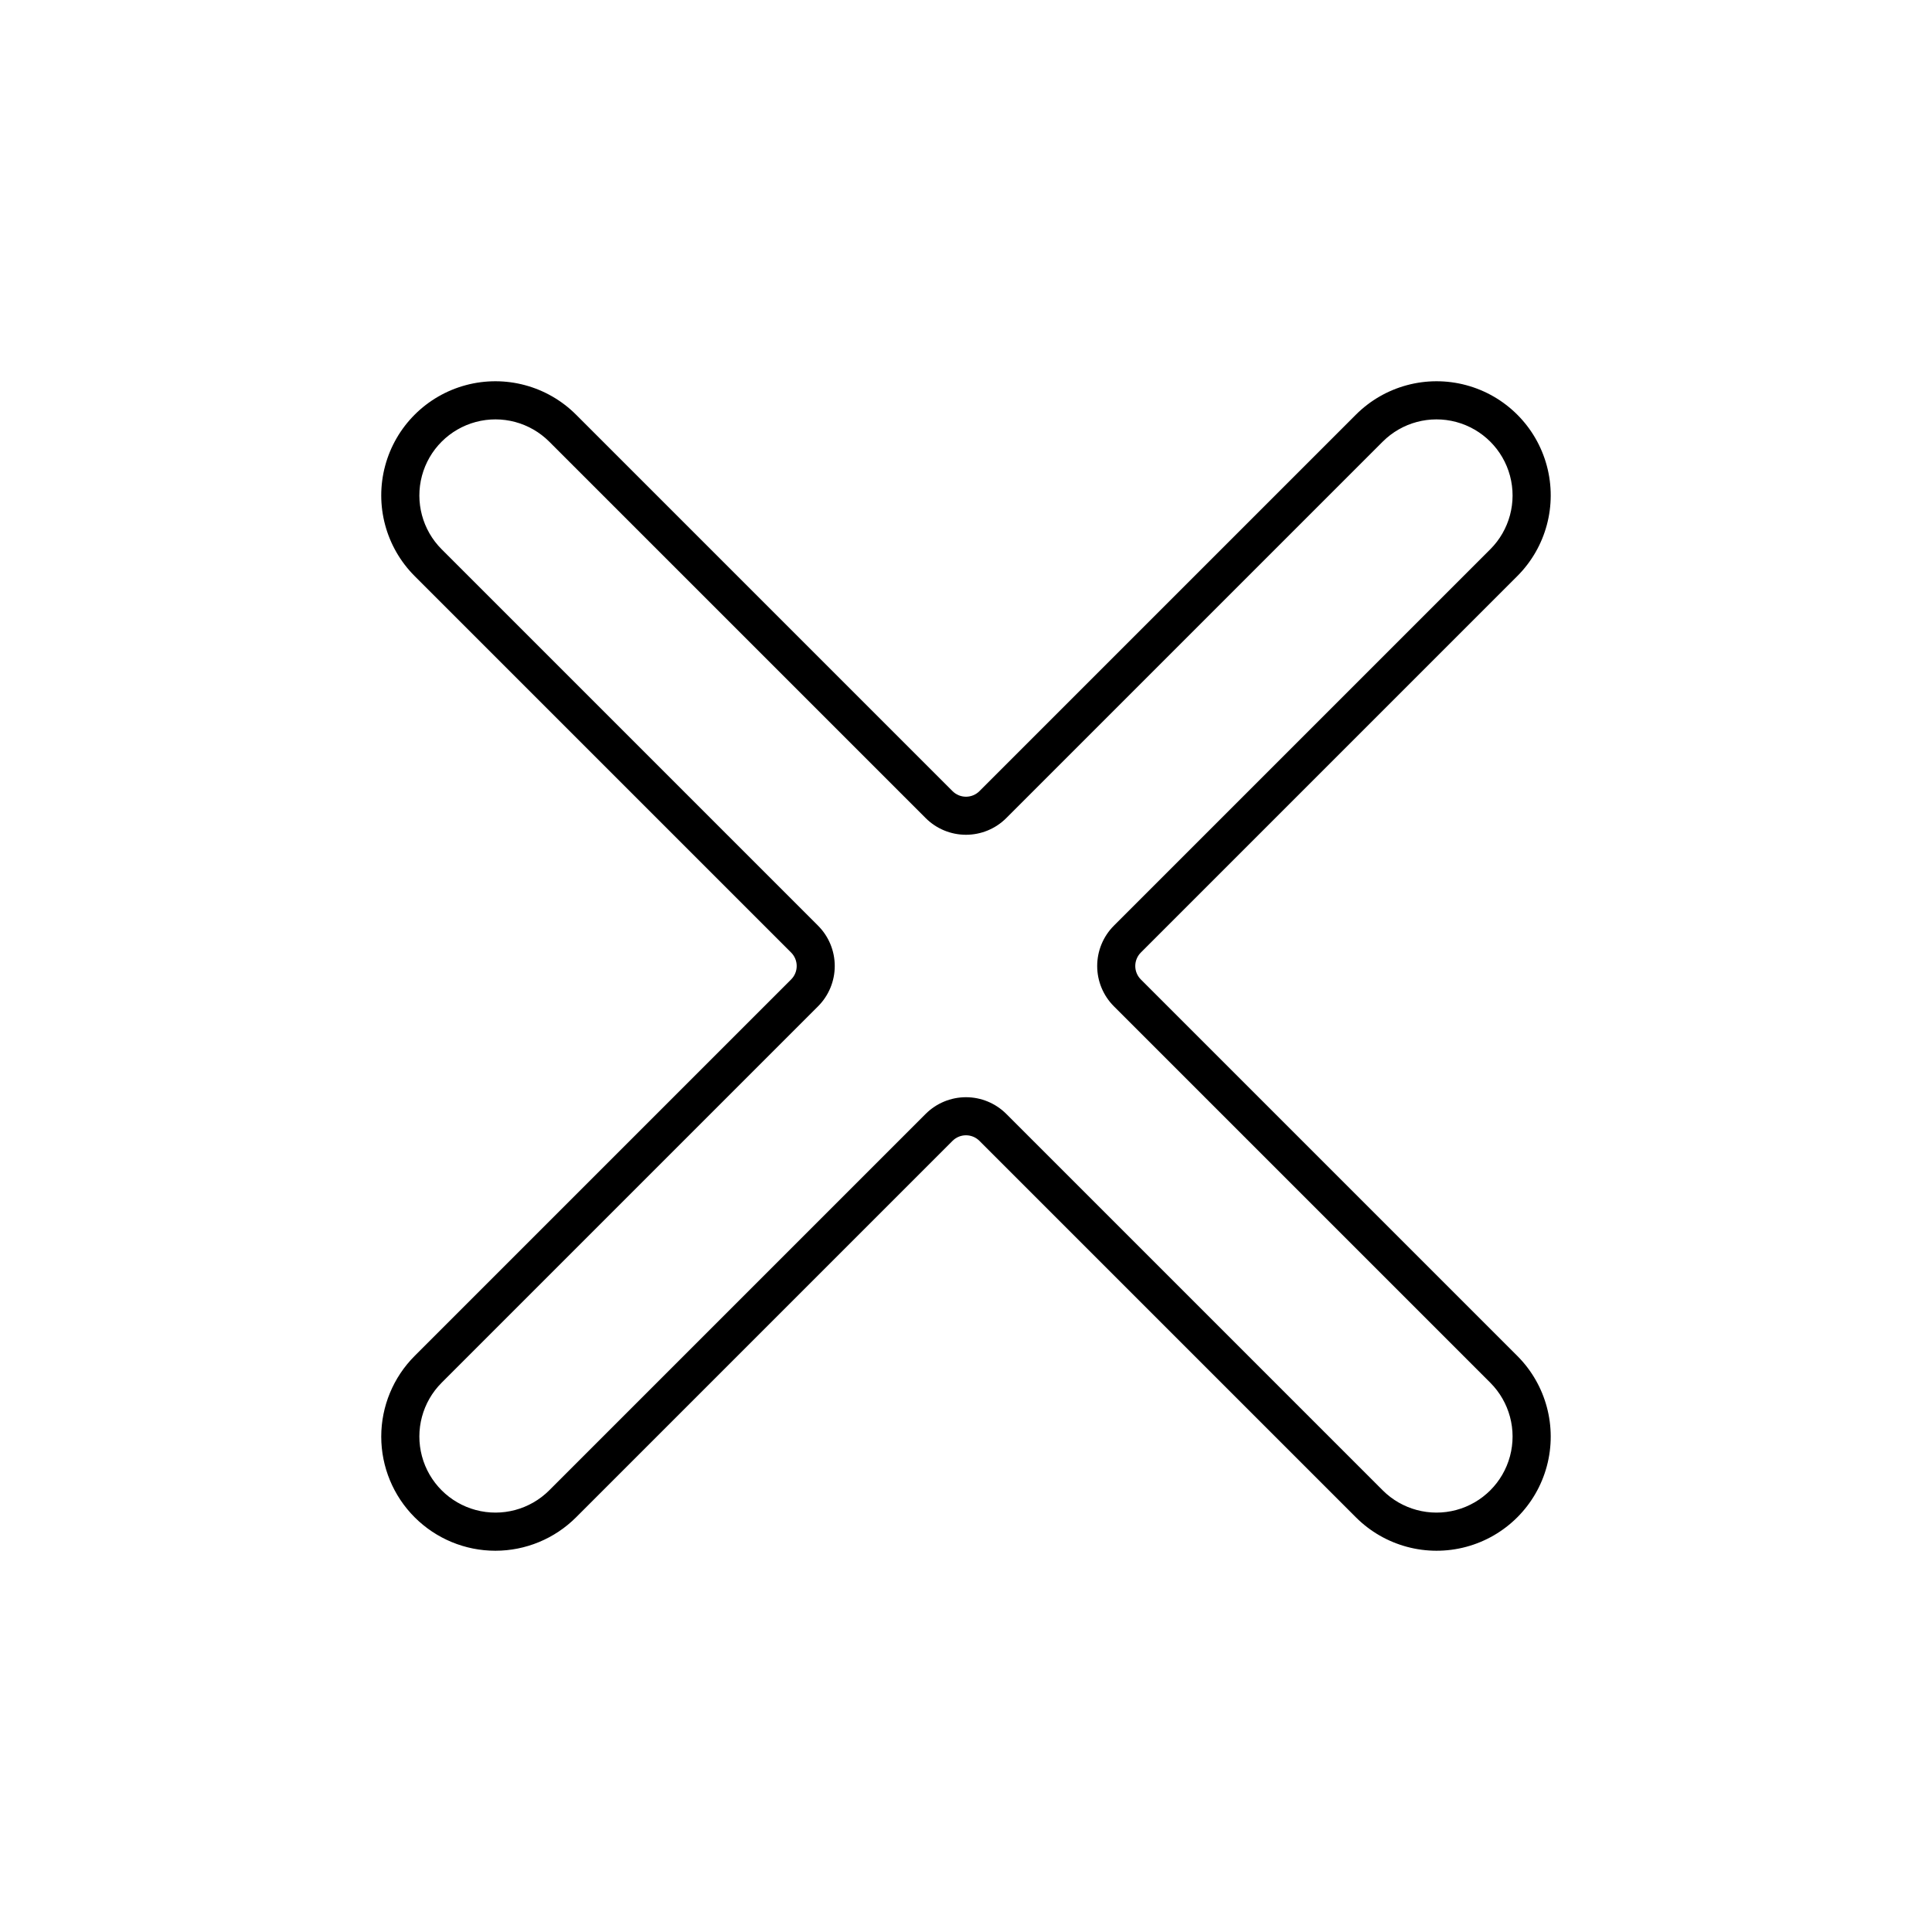
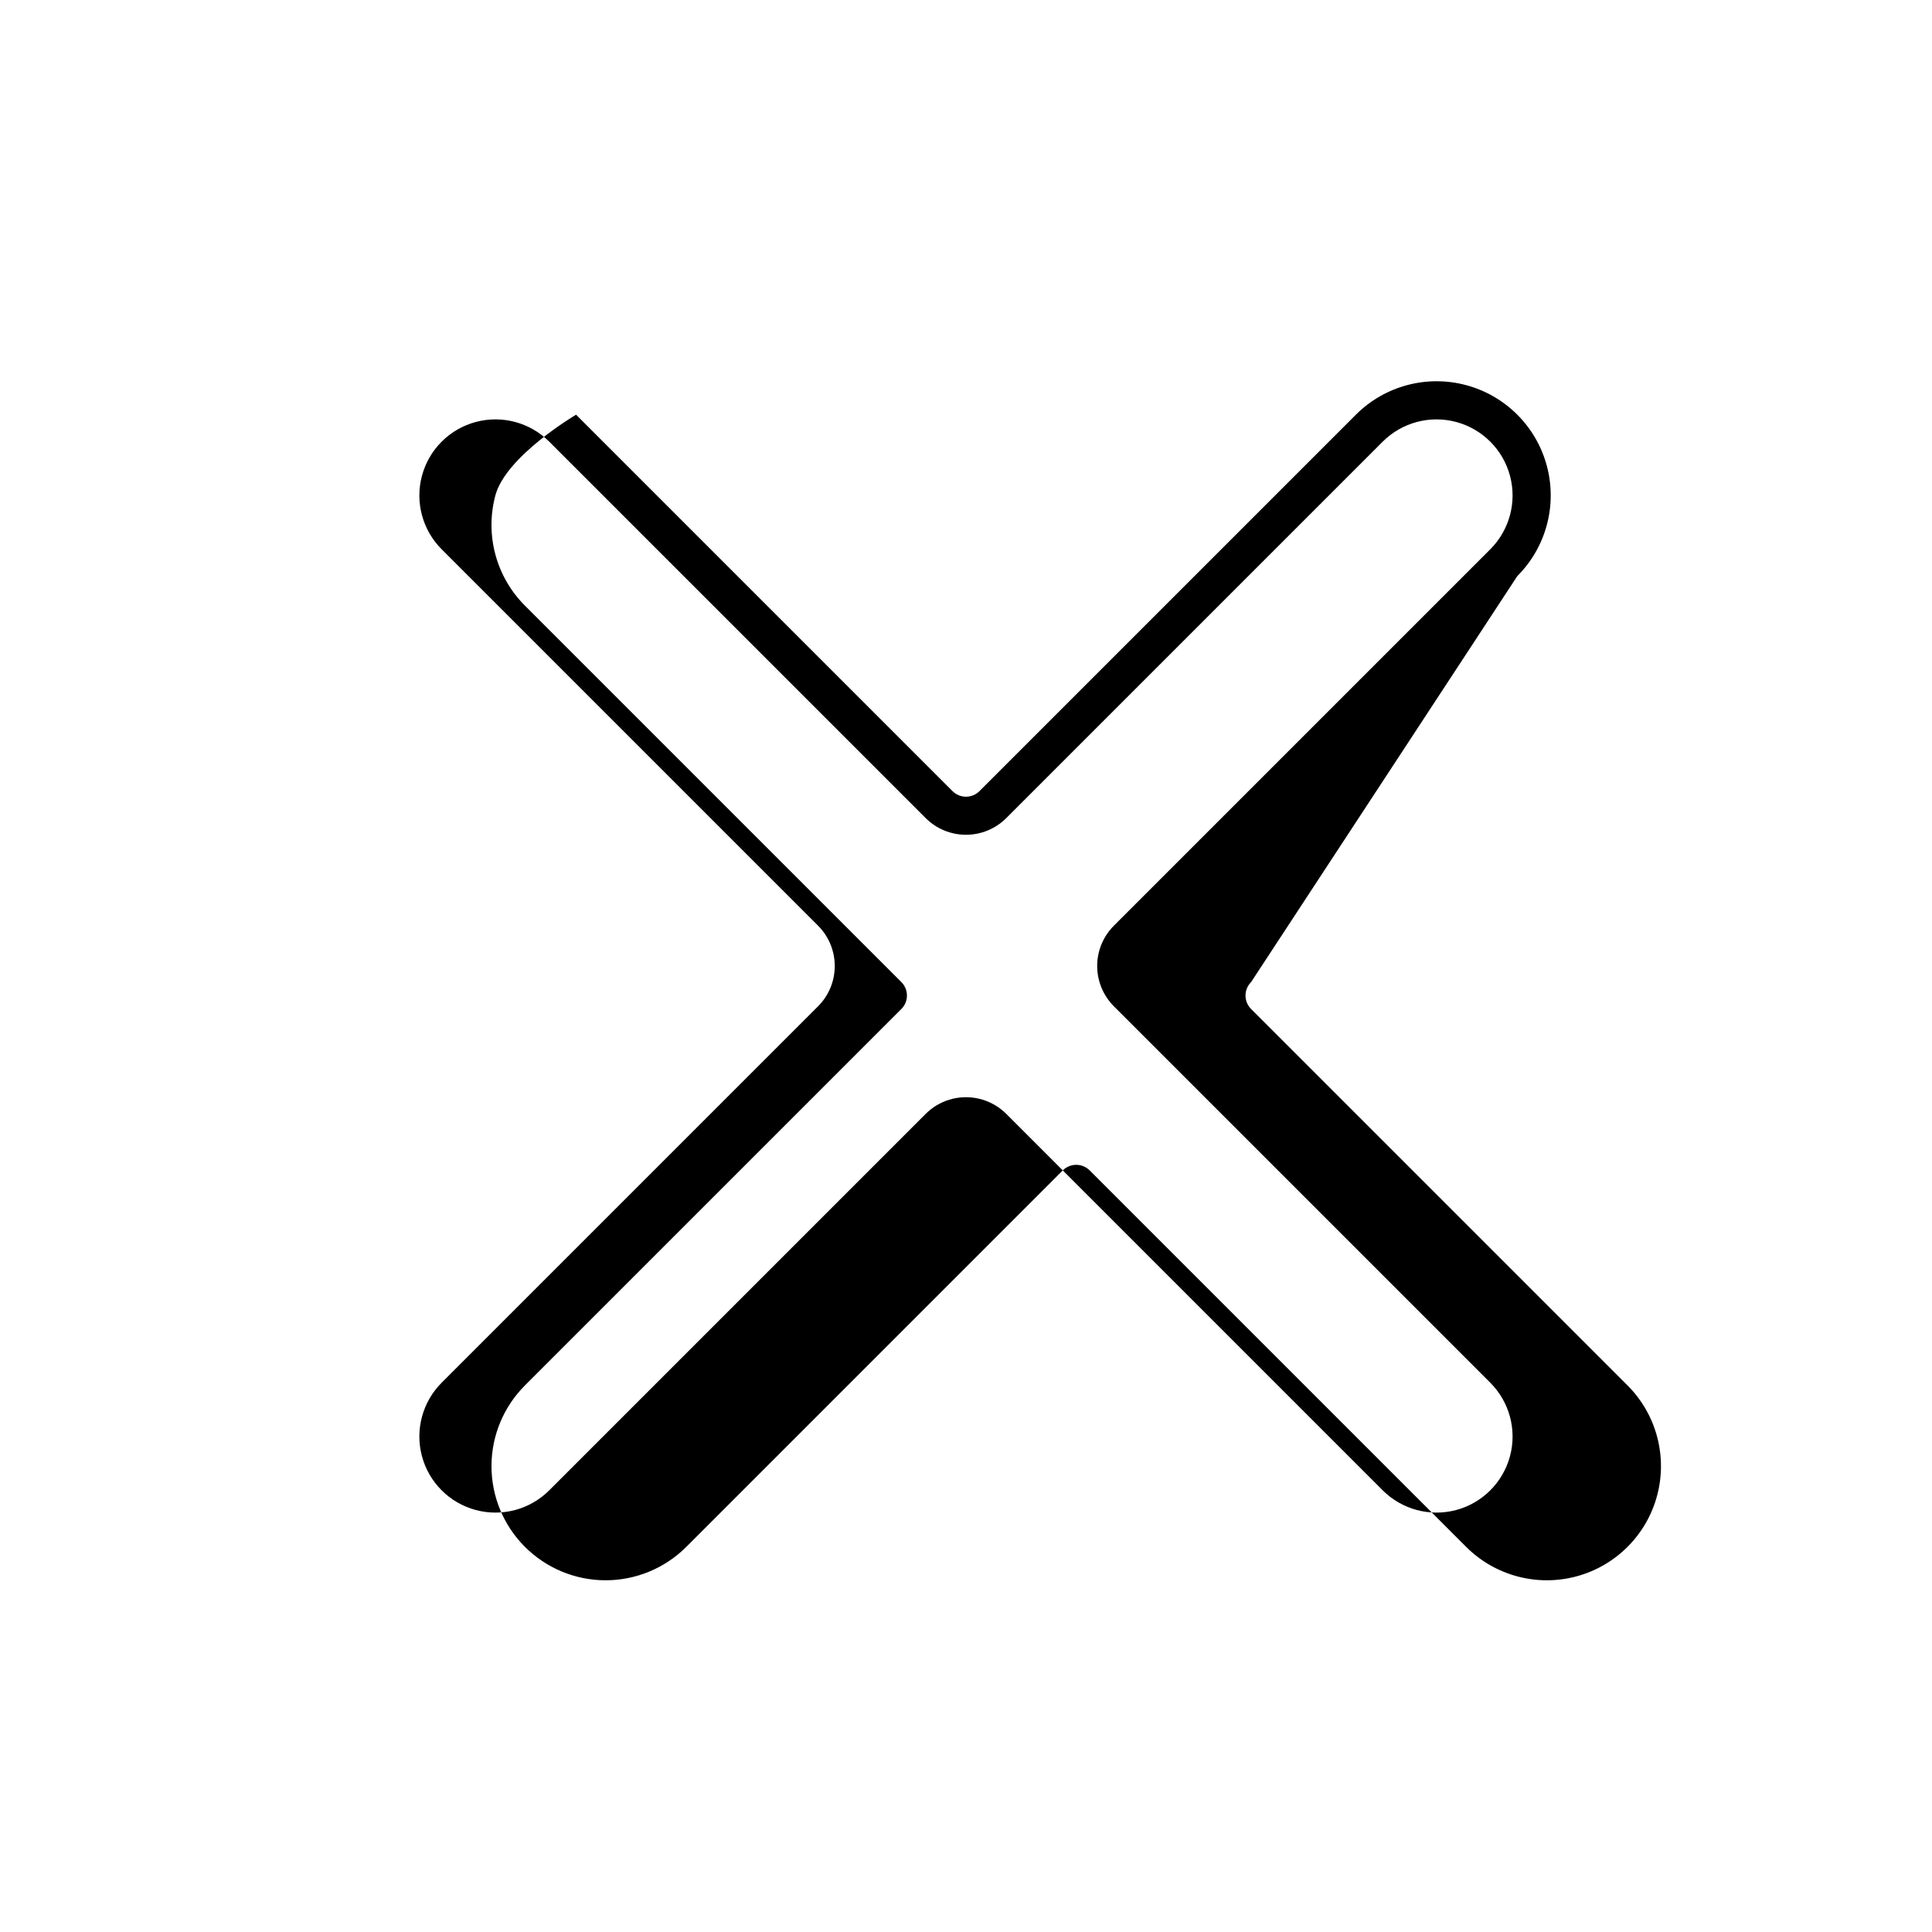
<svg xmlns="http://www.w3.org/2000/svg" fill="#000000" width="800px" height="800px" version="1.1" viewBox="144 144 512 512">
-   <path d="m546.1 296.67c7.641-7.641 10.625-18.777 7.828-29.215-2.797-10.438-10.949-18.59-21.387-21.387s-21.574 0.188-29.215 7.828l-99.754 99.754c-0.945 0.953-2.231 1.488-3.574 1.488s-2.633-0.535-3.578-1.488l-99.754-99.754c-7.641-7.641-18.777-10.625-29.215-7.828s-18.59 10.949-21.387 21.387 0.188 21.574 7.828 29.215l99.754 99.754c0.953 0.945 1.488 2.234 1.488 3.578s-0.535 2.629-1.488 3.574l-99.754 99.754c-5.672 5.676-8.859 13.367-8.859 21.387 0 8.023 3.188 15.715 8.859 21.387 5.672 5.672 13.363 8.859 21.387 8.859 8.02 0 15.715-3.188 21.387-8.859l99.754-99.754c0.945-0.953 2.234-1.488 3.578-1.488s2.629 0.535 3.574 1.488l99.754 99.754c7.641 7.641 18.777 10.625 29.215 7.828 10.438-2.797 18.59-10.949 21.387-21.387 2.797-10.438-0.188-21.574-7.828-29.215l-99.754-99.754c-0.953-0.945-1.488-2.231-1.488-3.574s0.535-2.633 1.488-3.578zm-106.91 114.01 99.754 99.754c5.094 5.094 7.082 12.52 5.219 19.477-1.863 6.957-7.301 12.395-14.258 14.258-6.957 1.863-14.383-0.125-19.477-5.219l-99.754-99.754c-2.836-2.832-6.676-4.422-10.68-4.422-4.008 0-7.848 1.59-10.684 4.422l-99.754 99.754c-5.094 5.094-12.516 7.082-19.477 5.219-6.957-1.863-12.391-7.301-14.258-14.258-1.863-6.957 0.125-14.383 5.219-19.477l99.754-99.754c2.832-2.836 4.422-6.676 4.422-10.68 0-4.008-1.59-7.848-4.422-10.684l-99.754-99.754c-5.094-5.094-7.082-12.516-5.219-19.477 1.867-6.957 7.301-12.391 14.258-14.258 6.961-1.863 14.383 0.125 19.477 5.219l99.754 99.754c2.836 2.832 6.676 4.422 10.684 4.422 4.004 0 7.844-1.59 10.68-4.422l99.754-99.754c5.094-5.094 12.52-7.082 19.477-5.219 6.957 1.867 12.395 7.301 14.258 14.258 1.863 6.961-0.125 14.383-5.219 19.477l-99.754 99.754c-2.832 2.836-4.422 6.676-4.422 10.684 0 4.004 1.59 7.844 4.422 10.68z" />
+   <path d="m546.1 296.67c7.641-7.641 10.625-18.777 7.828-29.215-2.797-10.438-10.949-18.59-21.387-21.387s-21.574 0.188-29.215 7.828l-99.754 99.754c-0.945 0.953-2.231 1.488-3.574 1.488s-2.633-0.535-3.578-1.488l-99.754-99.754s-18.59 10.949-21.387 21.387 0.188 21.574 7.828 29.215l99.754 99.754c0.953 0.945 1.488 2.234 1.488 3.578s-0.535 2.629-1.488 3.574l-99.754 99.754c-5.672 5.676-8.859 13.367-8.859 21.387 0 8.023 3.188 15.715 8.859 21.387 5.672 5.672 13.363 8.859 21.387 8.859 8.02 0 15.715-3.188 21.387-8.859l99.754-99.754c0.945-0.953 2.234-1.488 3.578-1.488s2.629 0.535 3.574 1.488l99.754 99.754c7.641 7.641 18.777 10.625 29.215 7.828 10.438-2.797 18.59-10.949 21.387-21.387 2.797-10.438-0.188-21.574-7.828-29.215l-99.754-99.754c-0.953-0.945-1.488-2.231-1.488-3.574s0.535-2.633 1.488-3.578zm-106.91 114.01 99.754 99.754c5.094 5.094 7.082 12.52 5.219 19.477-1.863 6.957-7.301 12.395-14.258 14.258-6.957 1.863-14.383-0.125-19.477-5.219l-99.754-99.754c-2.836-2.832-6.676-4.422-10.68-4.422-4.008 0-7.848 1.59-10.684 4.422l-99.754 99.754c-5.094 5.094-12.516 7.082-19.477 5.219-6.957-1.863-12.391-7.301-14.258-14.258-1.863-6.957 0.125-14.383 5.219-19.477l99.754-99.754c2.832-2.836 4.422-6.676 4.422-10.68 0-4.008-1.59-7.848-4.422-10.684l-99.754-99.754c-5.094-5.094-7.082-12.516-5.219-19.477 1.867-6.957 7.301-12.391 14.258-14.258 6.961-1.863 14.383 0.125 19.477 5.219l99.754 99.754c2.836 2.832 6.676 4.422 10.684 4.422 4.004 0 7.844-1.59 10.68-4.422l99.754-99.754c5.094-5.094 12.52-7.082 19.477-5.219 6.957 1.867 12.395 7.301 14.258 14.258 1.863 6.961-0.125 14.383-5.219 19.477l-99.754 99.754c-2.832 2.836-4.422 6.676-4.422 10.684 0 4.004 1.59 7.844 4.422 10.68z" />
</svg>